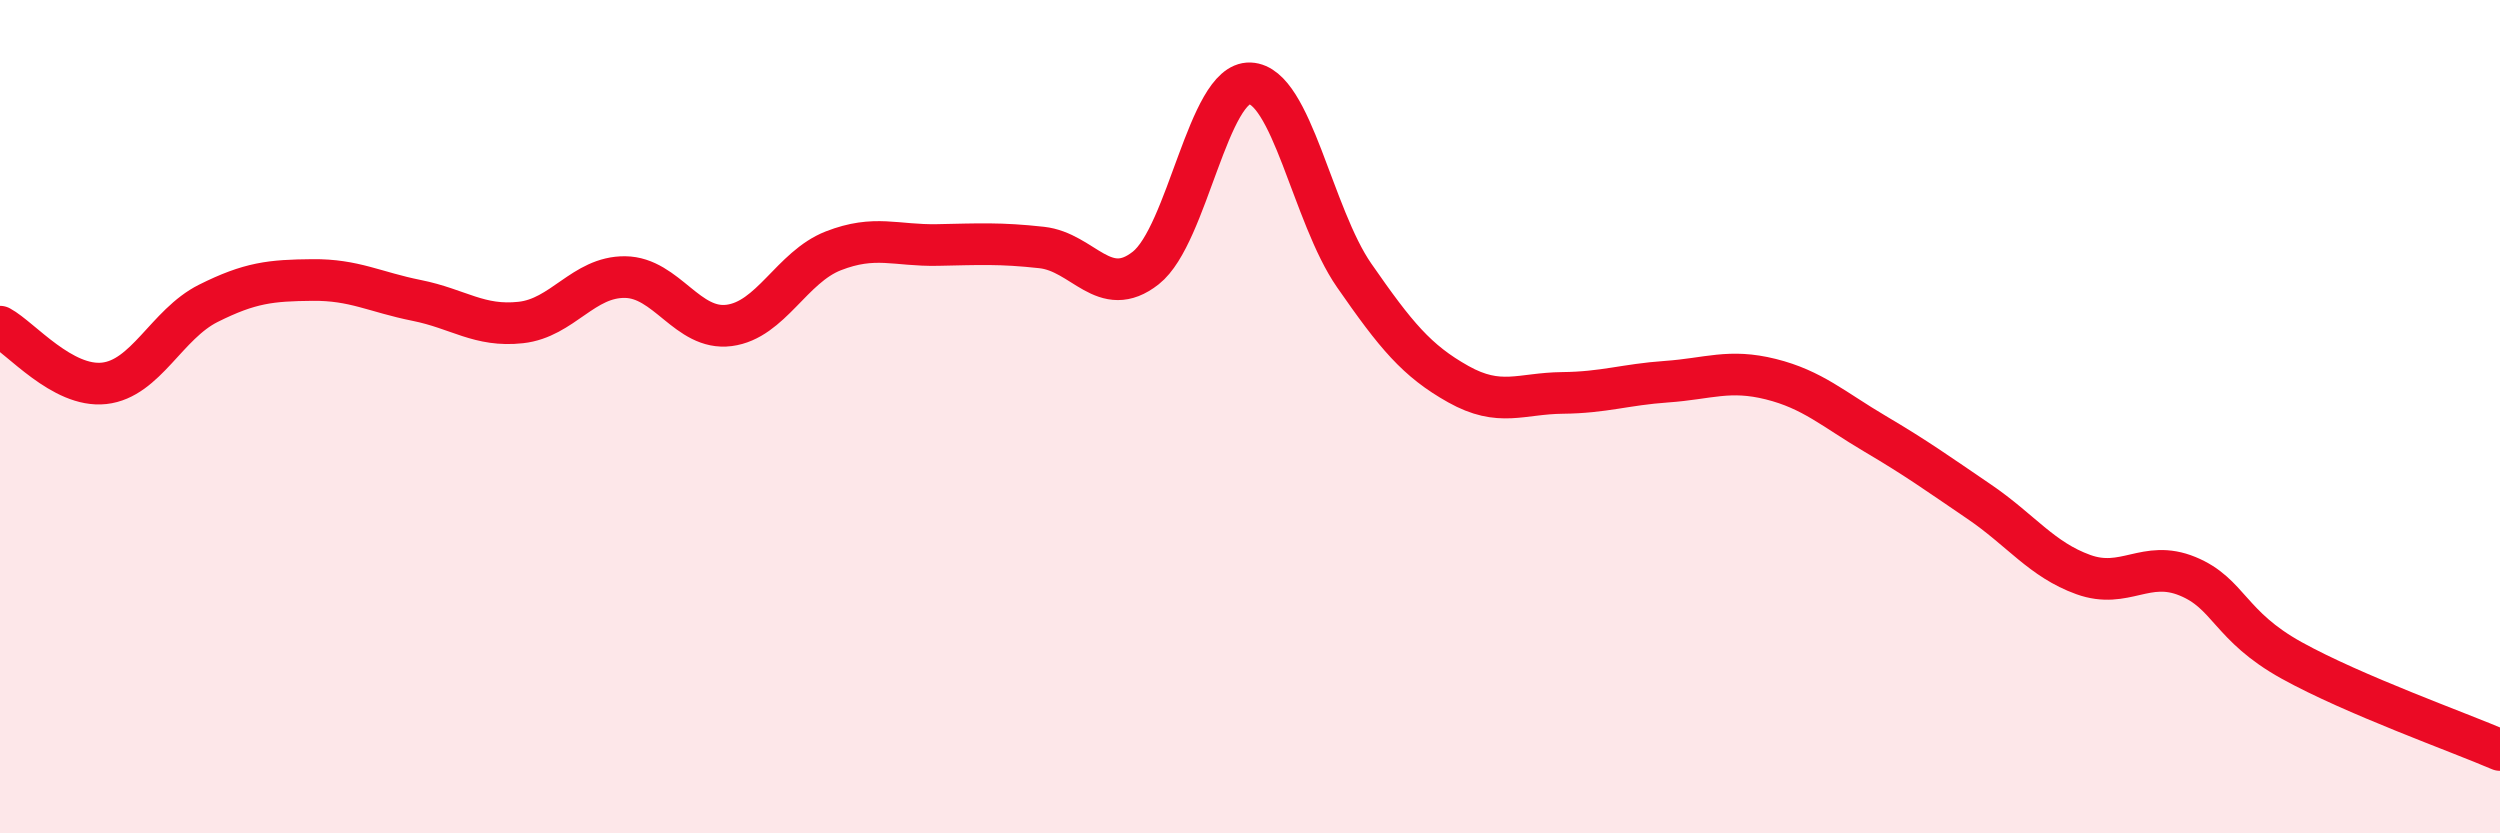
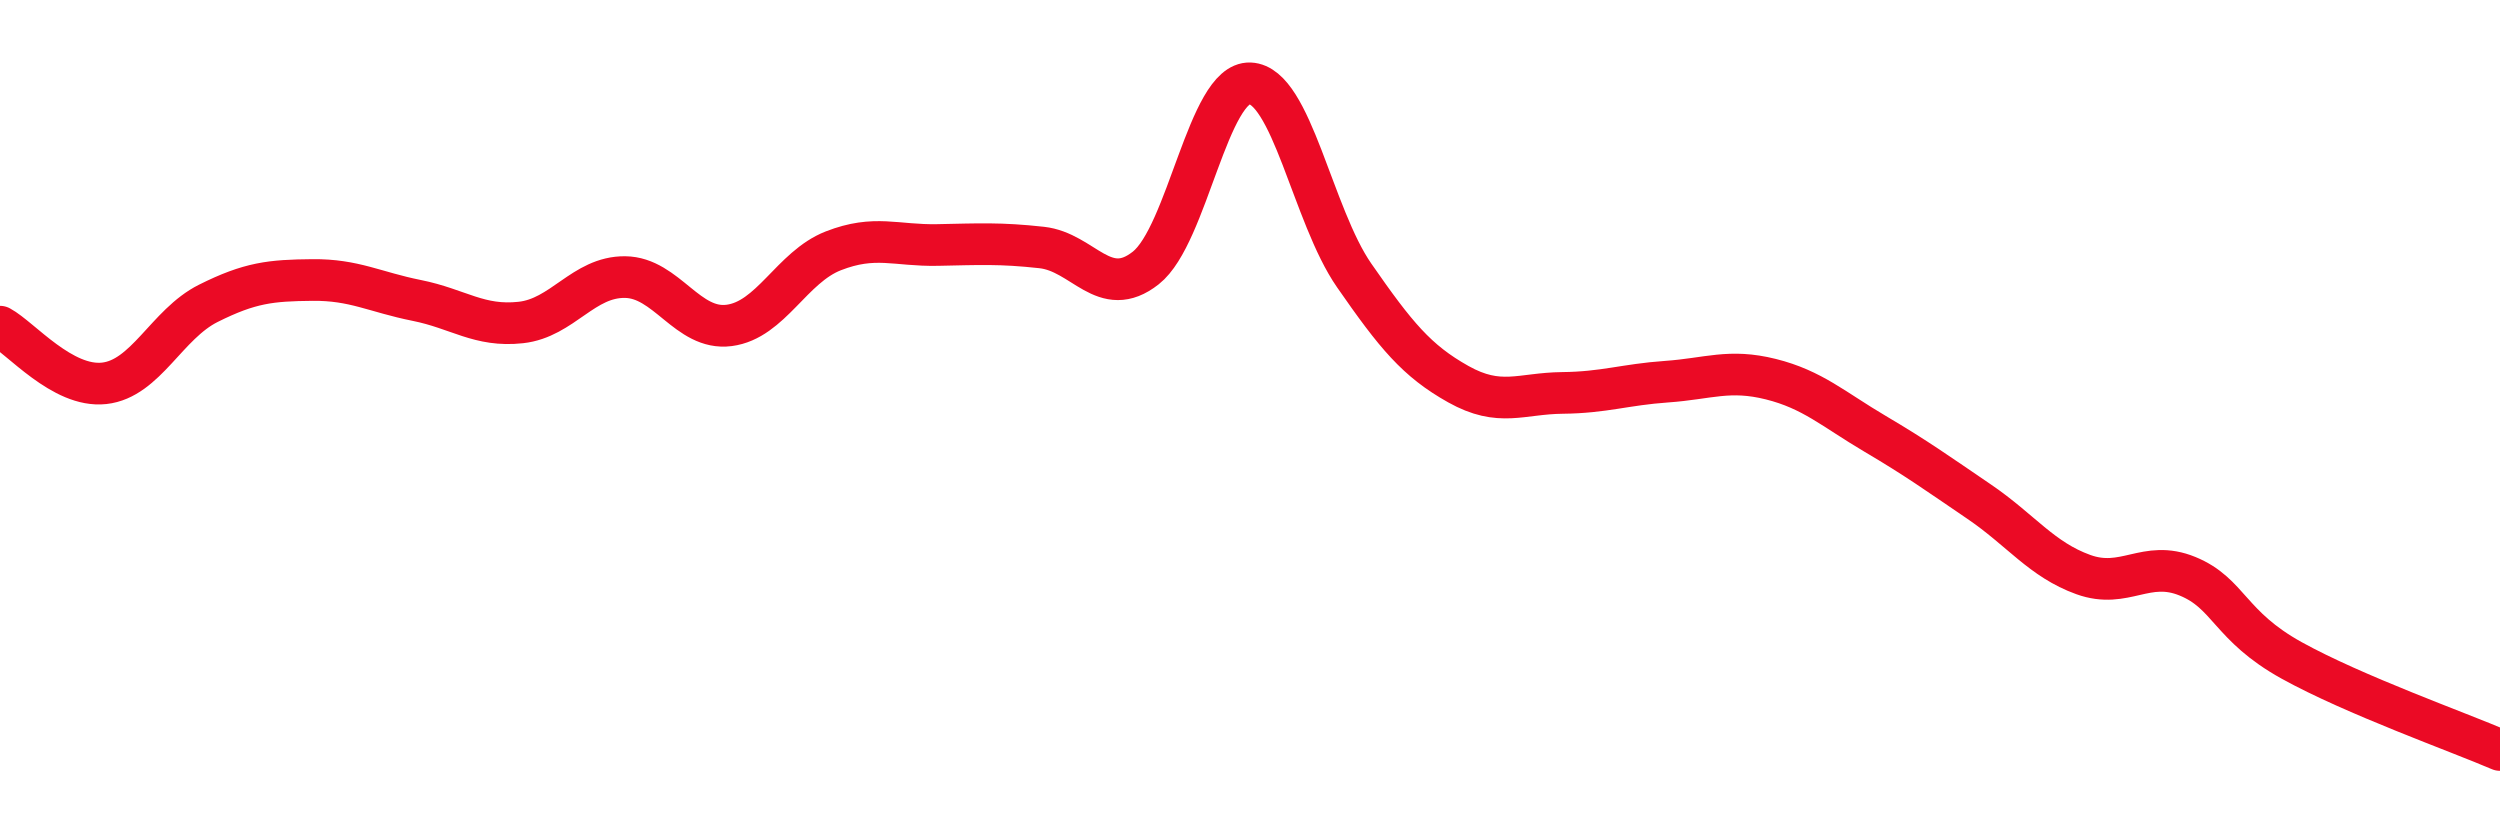
<svg xmlns="http://www.w3.org/2000/svg" width="60" height="20" viewBox="0 0 60 20">
-   <path d="M 0,7.84 C 0.5,8.11 1.5,9.31 2.5,9.2 C 3.5,9.09 4,7.78 5,7.28 C 6,6.78 6.5,6.73 7.5,6.72 C 8.5,6.71 9,7.01 10,7.21 C 11,7.41 11.5,7.85 12.5,7.74 C 13.5,7.63 14,6.64 15,6.65 C 16,6.66 16.5,7.94 17.5,7.81 C 18.5,7.68 19,6.41 20,6.02 C 21,5.63 21.5,5.9 22.5,5.88 C 23.5,5.86 24,5.83 25,5.94 C 26,6.05 26.5,7.22 27.5,6.43 C 28.5,5.64 29,1.96 30,2 C 31,2.04 31.5,5.17 32.5,6.61 C 33.5,8.05 34,8.66 35,9.22 C 36,9.78 36.5,9.44 37.5,9.43 C 38.5,9.42 39,9.23 40,9.16 C 41,9.09 41.5,8.85 42.5,9.1 C 43.5,9.35 44,9.82 45,10.41 C 46,11 46.5,11.36 47.5,12.04 C 48.5,12.72 49,13.43 50,13.79 C 51,14.15 51.5,13.42 52.5,13.83 C 53.5,14.24 53.5,15.02 55,15.85 C 56.5,16.68 59,17.57 60,18L60 20L0 20Z" fill="#EB0A25" opacity="0.1" stroke-linecap="round" stroke-linejoin="round" />
  <path d="M 0,7.84 C 0.5,8.11 1.5,9.31 2.5,9.2 C 3.5,9.09 4,7.78 5,7.28 C 6,6.78 6.5,6.73 7.5,6.72 C 8.5,6.71 9,7.01 10,7.21 C 11,7.41 11.5,7.85 12.5,7.74 C 13.5,7.63 14,6.64 15,6.65 C 16,6.66 16.5,7.94 17.5,7.81 C 18.5,7.68 19,6.41 20,6.02 C 21,5.63 21.5,5.9 22.5,5.88 C 23.5,5.86 24,5.83 25,5.94 C 26,6.05 26.5,7.22 27.5,6.43 C 28.5,5.64 29,1.96 30,2 C 31,2.04 31.5,5.17 32.5,6.61 C 33.5,8.05 34,8.66 35,9.22 C 36,9.78 36.5,9.44 37.5,9.43 C 38.5,9.42 39,9.23 40,9.16 C 41,9.09 41.5,8.85 42.5,9.1 C 43.5,9.35 44,9.82 45,10.41 C 46,11 46.5,11.36 47.5,12.04 C 48.5,12.72 49,13.43 50,13.79 C 51,14.15 51.5,13.42 52.5,13.83 C 53.5,14.24 53.5,15.02 55,15.85 C 56.5,16.68 59,17.57 60,18" stroke="#EB0A25" stroke-width="1" fill="none" stroke-linecap="round" stroke-linejoin="round" />
</svg>